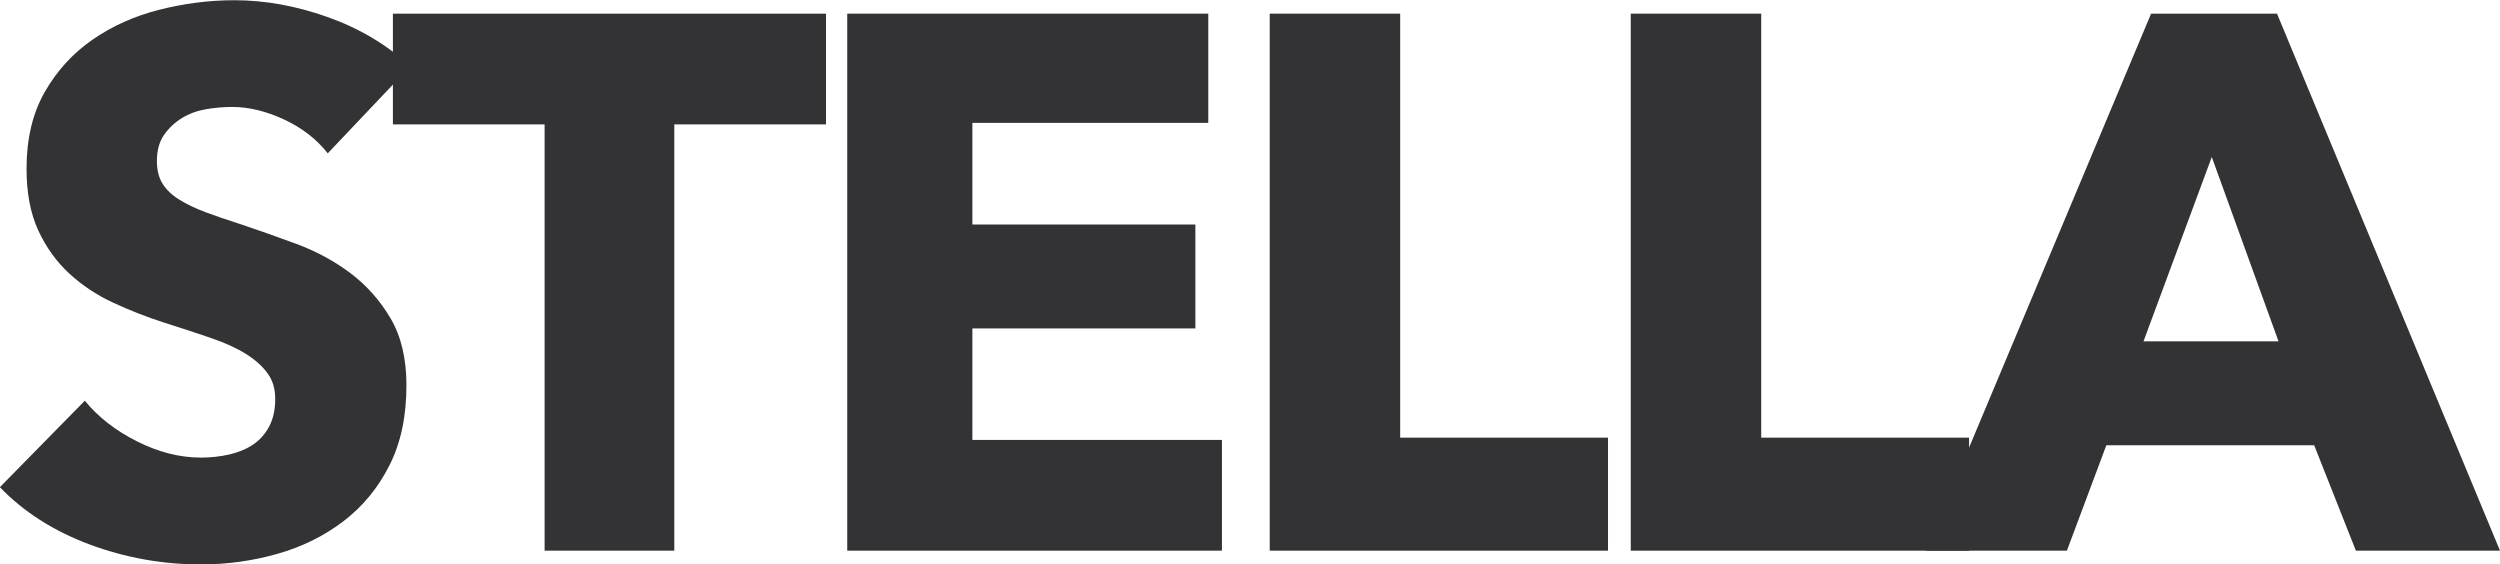
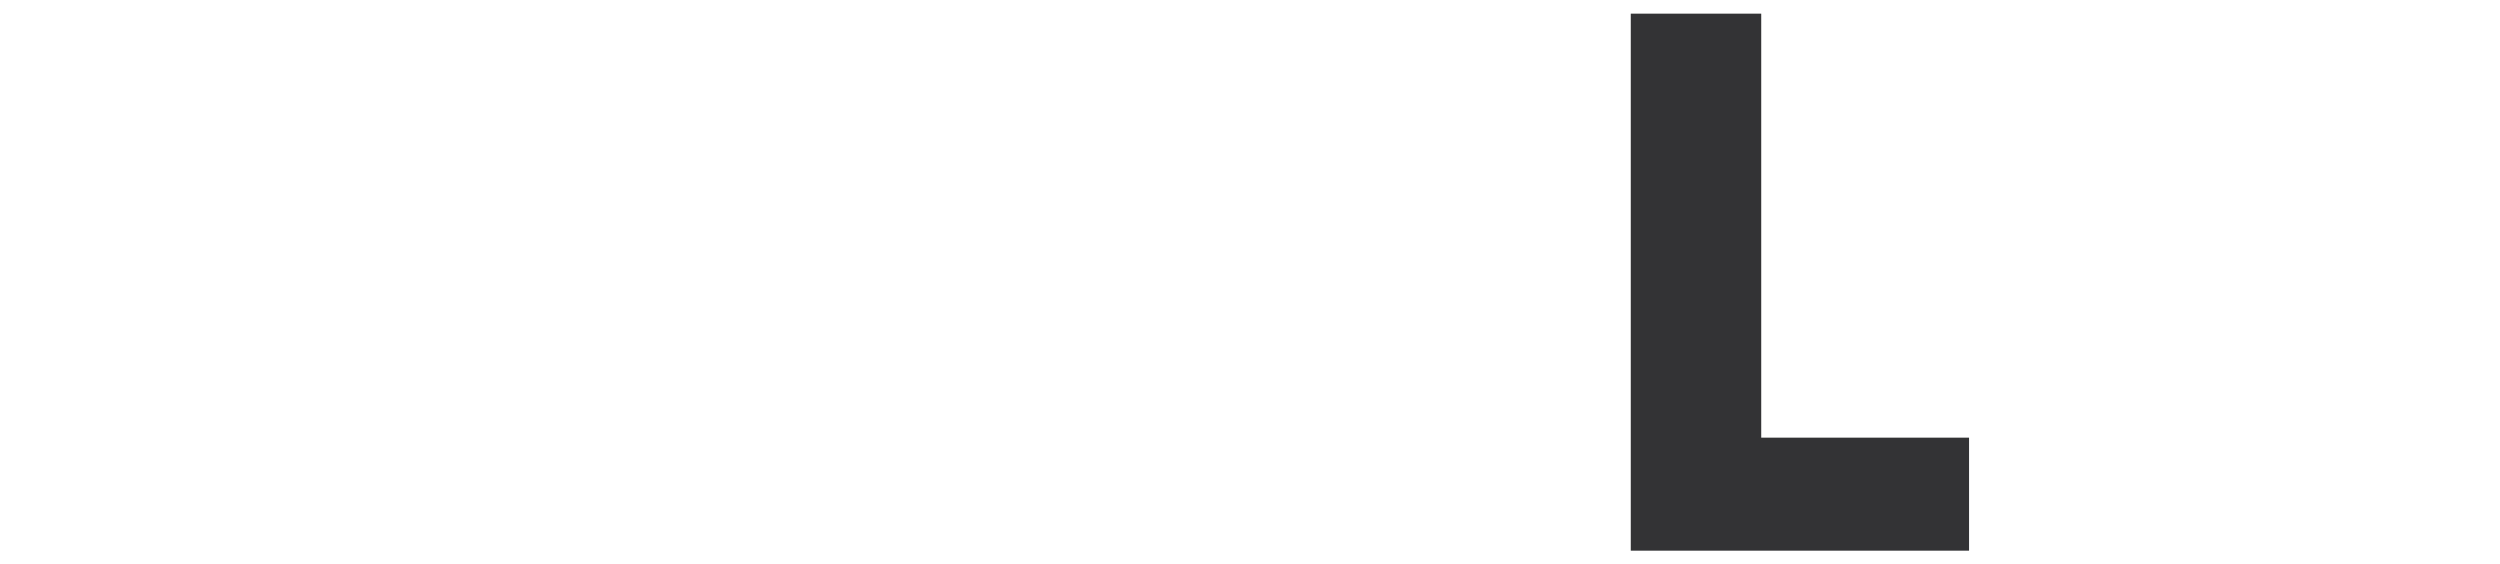
<svg xmlns="http://www.w3.org/2000/svg" id="Layer_2" data-name="Layer 2" viewBox="0 0 230.72 52.08">
  <defs>
    <style>
      .cls-1 {
        fill: #333335;
      }
    </style>
  </defs>
  <g id="Layer_1-2" data-name="Layer 1">
    <g>
-       <path class="cls-1" d="m30.24,14.14c-1.03-1.31-2.37-2.34-4.02-3.11-1.66-.77-3.26-1.16-4.79-1.16-.79,0-1.6.07-2.42.21-.82.14-1.55.41-2.21.81-.65.4-1.2.91-1.65,1.54-.44.63-.67,1.44-.67,2.42,0,.84.17,1.54.52,2.1s.86,1.05,1.54,1.47c.68.42,1.48.81,2.42,1.16.93.35,1.98.71,3.15,1.08,1.68.56,3.43,1.18,5.25,1.85,1.82.68,3.48,1.57,4.97,2.69,1.49,1.12,2.73,2.51,3.71,4.17.98,1.66,1.47,3.72,1.47,6.2,0,2.85-.52,5.31-1.57,7.38-1.05,2.08-2.46,3.79-4.24,5.15-1.77,1.35-3.8,2.36-6.09,3.01-2.29.65-4.64.98-7.07.98-3.55,0-6.98-.62-10.29-1.85-3.31-1.24-6.07-3-8.26-5.28l7.84-7.98c1.21,1.49,2.81,2.74,4.79,3.74,1.98,1,3.96,1.51,5.92,1.51.89,0,1.75-.09,2.59-.28.84-.19,1.58-.49,2.21-.91.63-.42,1.13-.98,1.5-1.68.37-.7.56-1.54.56-2.52s-.23-1.73-.7-2.38c-.47-.65-1.13-1.25-1.99-1.79-.86-.54-1.94-1.03-3.22-1.47-1.28-.44-2.74-.92-4.38-1.44-1.59-.51-3.14-1.12-4.65-1.82-1.52-.7-2.87-1.6-4.06-2.69-1.19-1.1-2.15-2.43-2.87-3.99-.72-1.56-1.08-3.46-1.08-5.7,0-2.75.56-5.11,1.68-7.07,1.12-1.96,2.59-3.57,4.41-4.83,1.82-1.26,3.87-2.18,6.16-2.76,2.29-.58,4.6-.88,6.93-.88,2.8,0,5.66.51,8.57,1.54,2.92,1.03,5.47,2.54,7.67,4.55l-7.63,8.05Z" />
-       <path class="cls-1" d="m62.23,11.48v39.34h-11.97V11.48h-14V1.26h39.97v10.22h-14Z" />
-       <path class="cls-1" d="m78.19,50.82V1.26h33.32v10.08h-21.77v9.38h20.58v9.59h-20.58v10.29h23.03v10.22h-34.58Z" />
-       <path class="cls-1" d="m117.18,50.82V1.26h12.04v39.13h19.18v10.43h-31.22Z" />
      <path class="cls-1" d="m150.5,50.82V1.26h12.04v39.13h19.18v10.43h-31.22Z" />
-       <path class="cls-1" d="m217.42,50.82l-3.85-9.73h-19.18l-3.64,9.73h-13.02L198.52,1.26h11.62l20.58,49.56h-13.3Zm-13.3-36.33l-6.3,17.01h12.46l-6.16-17.01Z" />
    </g>
  </g>
</svg>